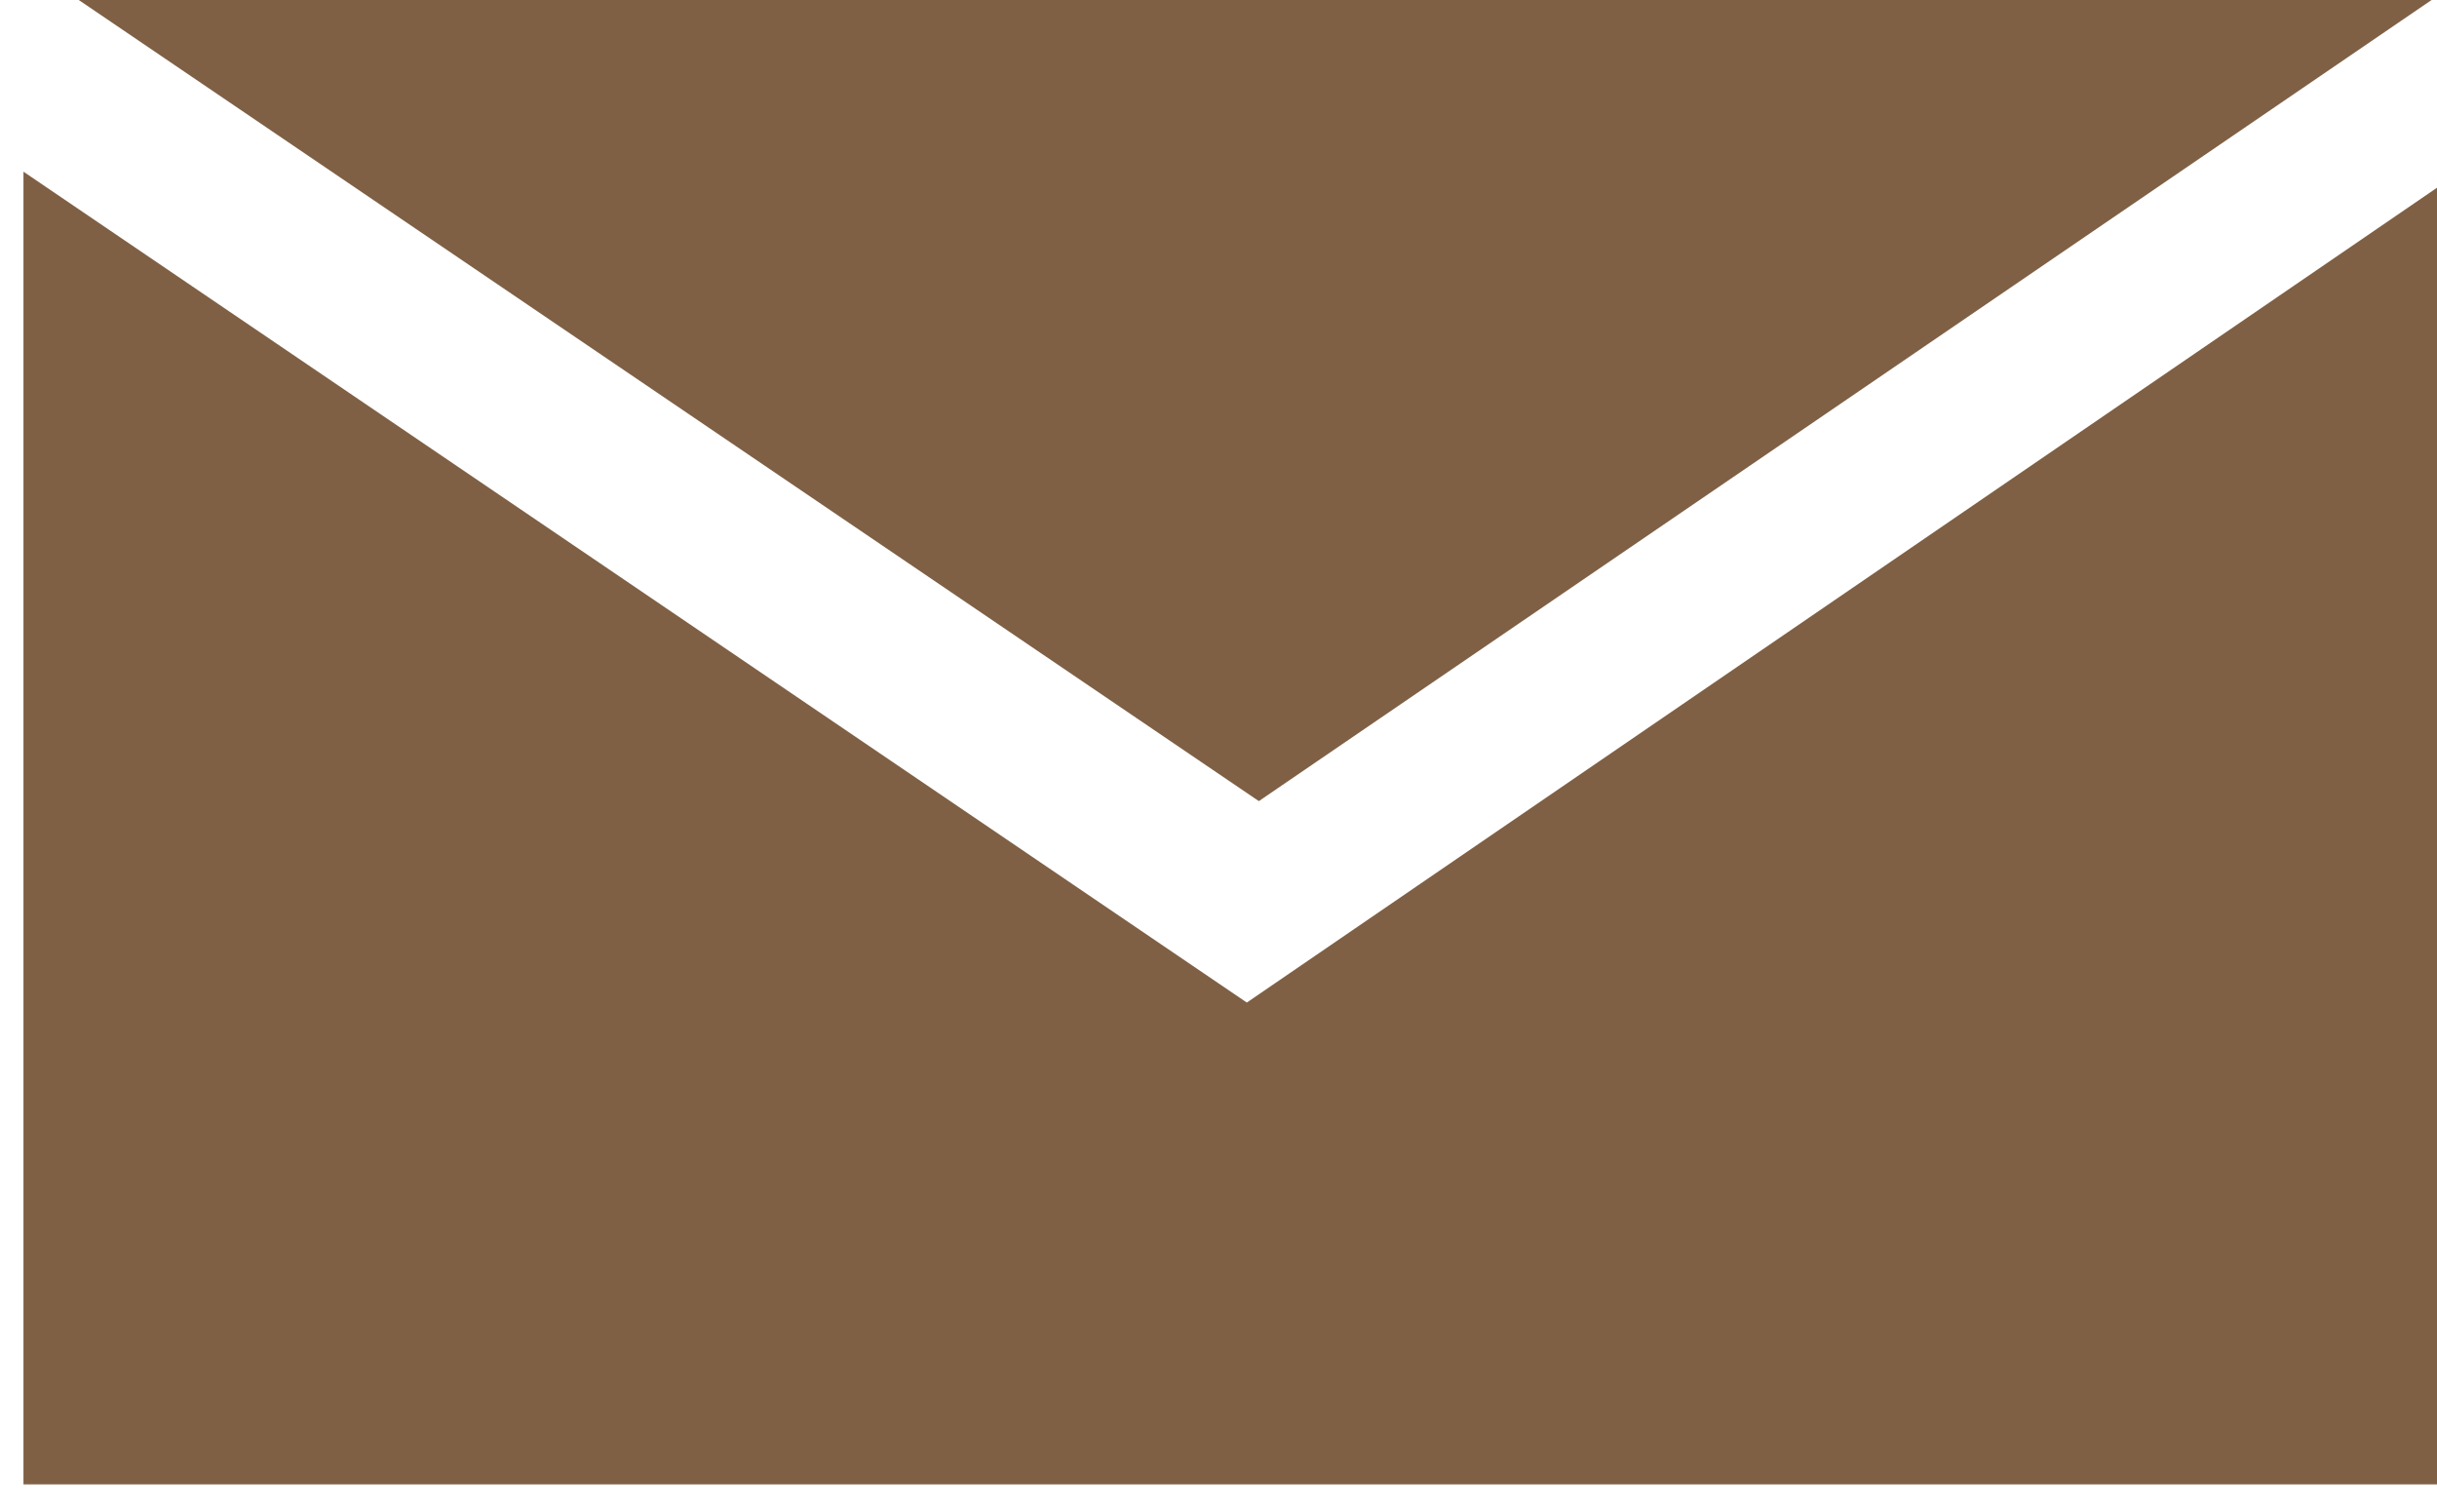
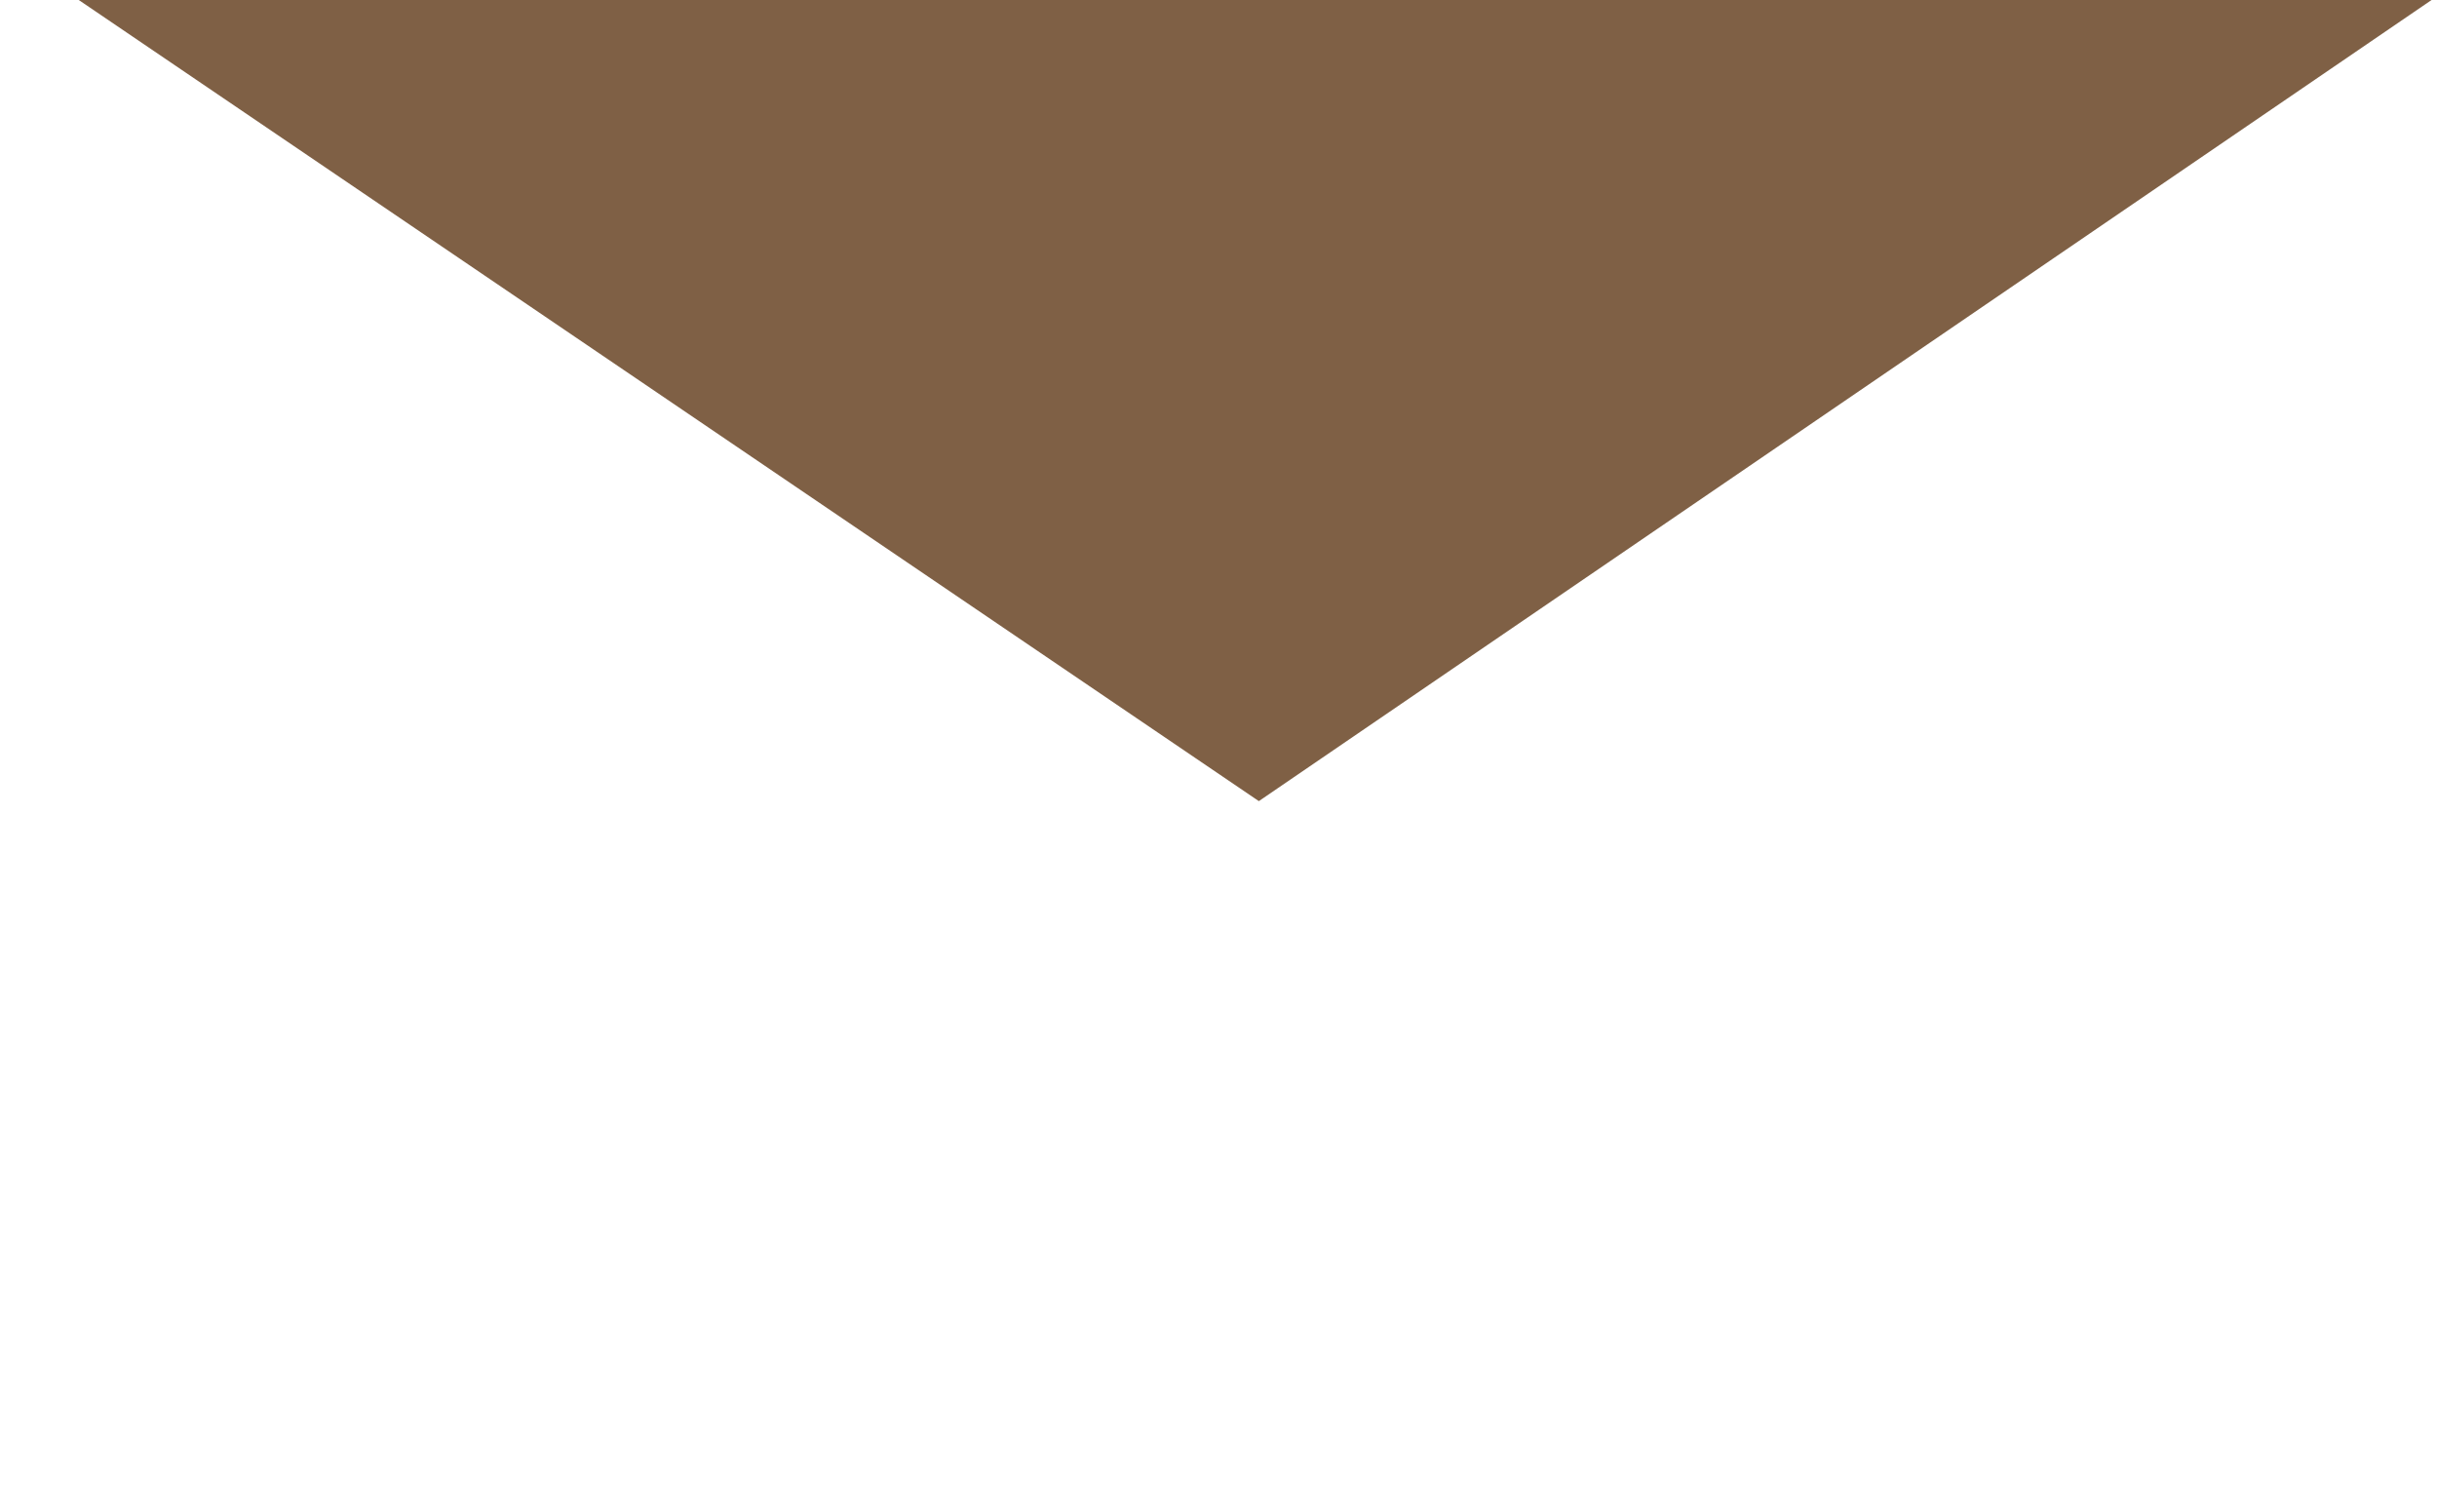
<svg xmlns="http://www.w3.org/2000/svg" width="4.259mm" height="2.642mm" version="1.1" viewBox="0 0 4.259 2.642">
  <g transform="translate(-104 -182.6)" fill="#7f6045">
    <path d="m106.2 184-2.083-1.414h4.153" />
-     <path d="m108.3 182.9v2.294h-4.259v-2.294l2.138 1.452" />
  </g>
</svg>